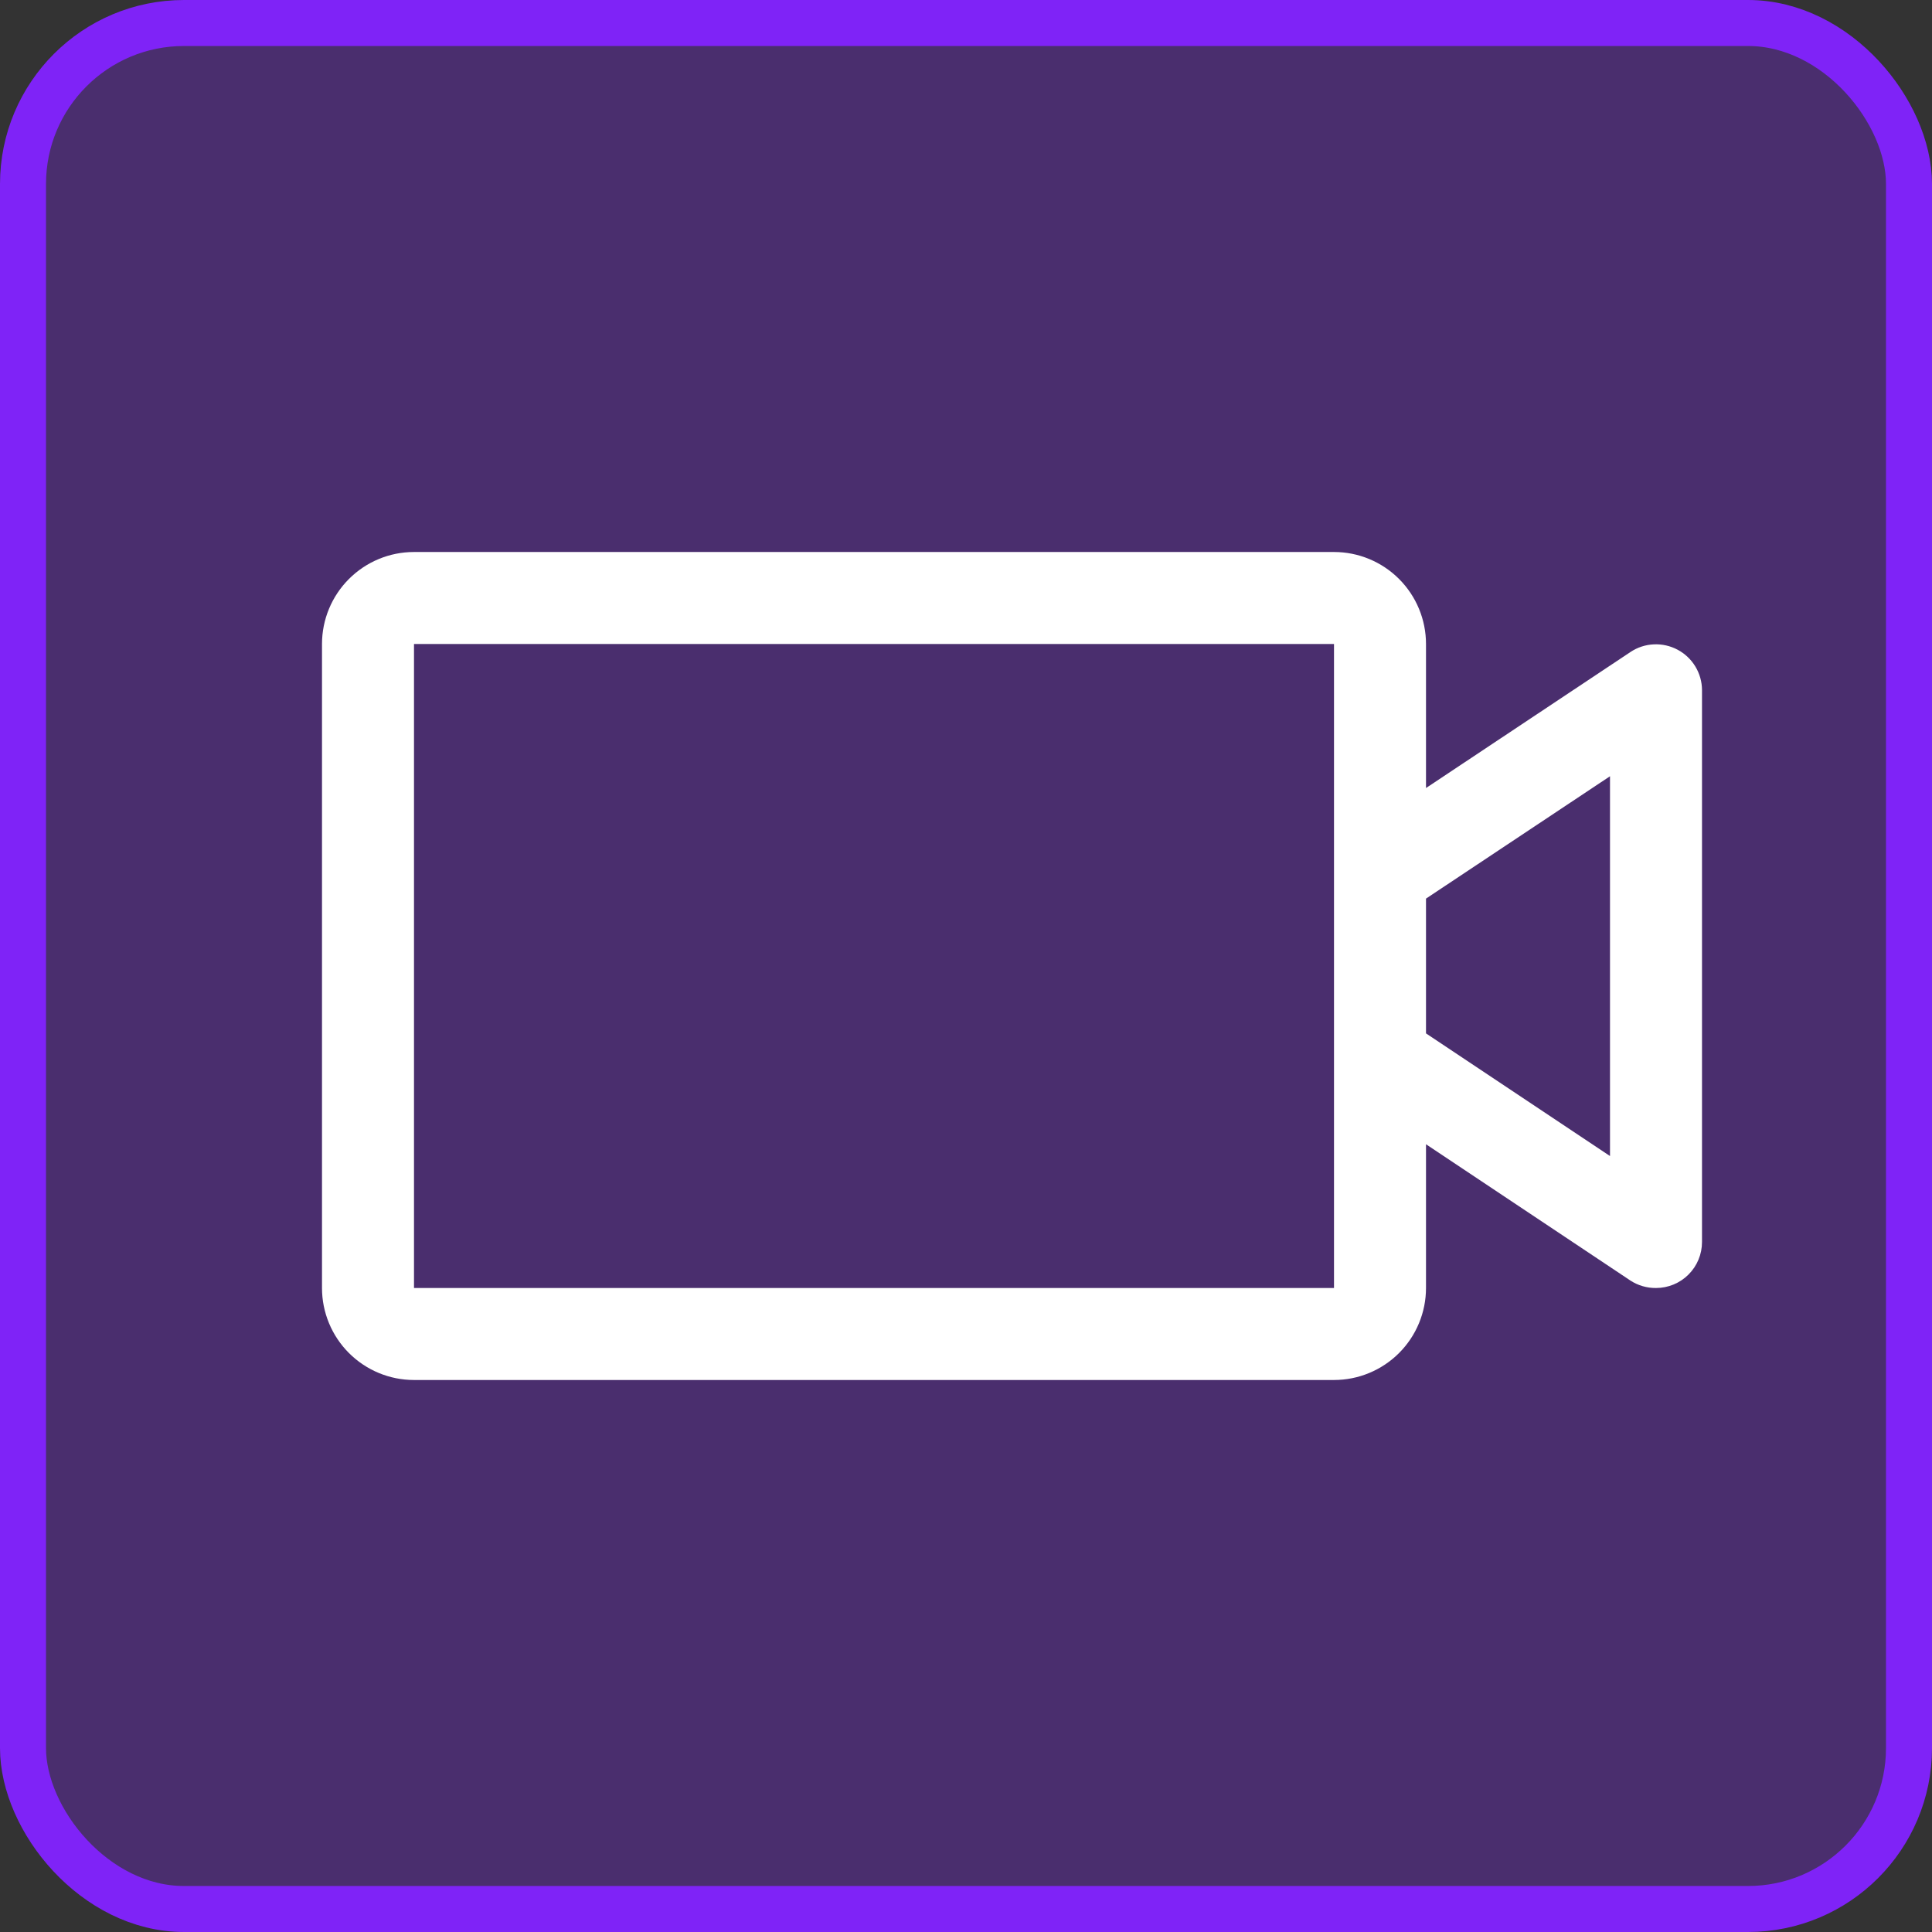
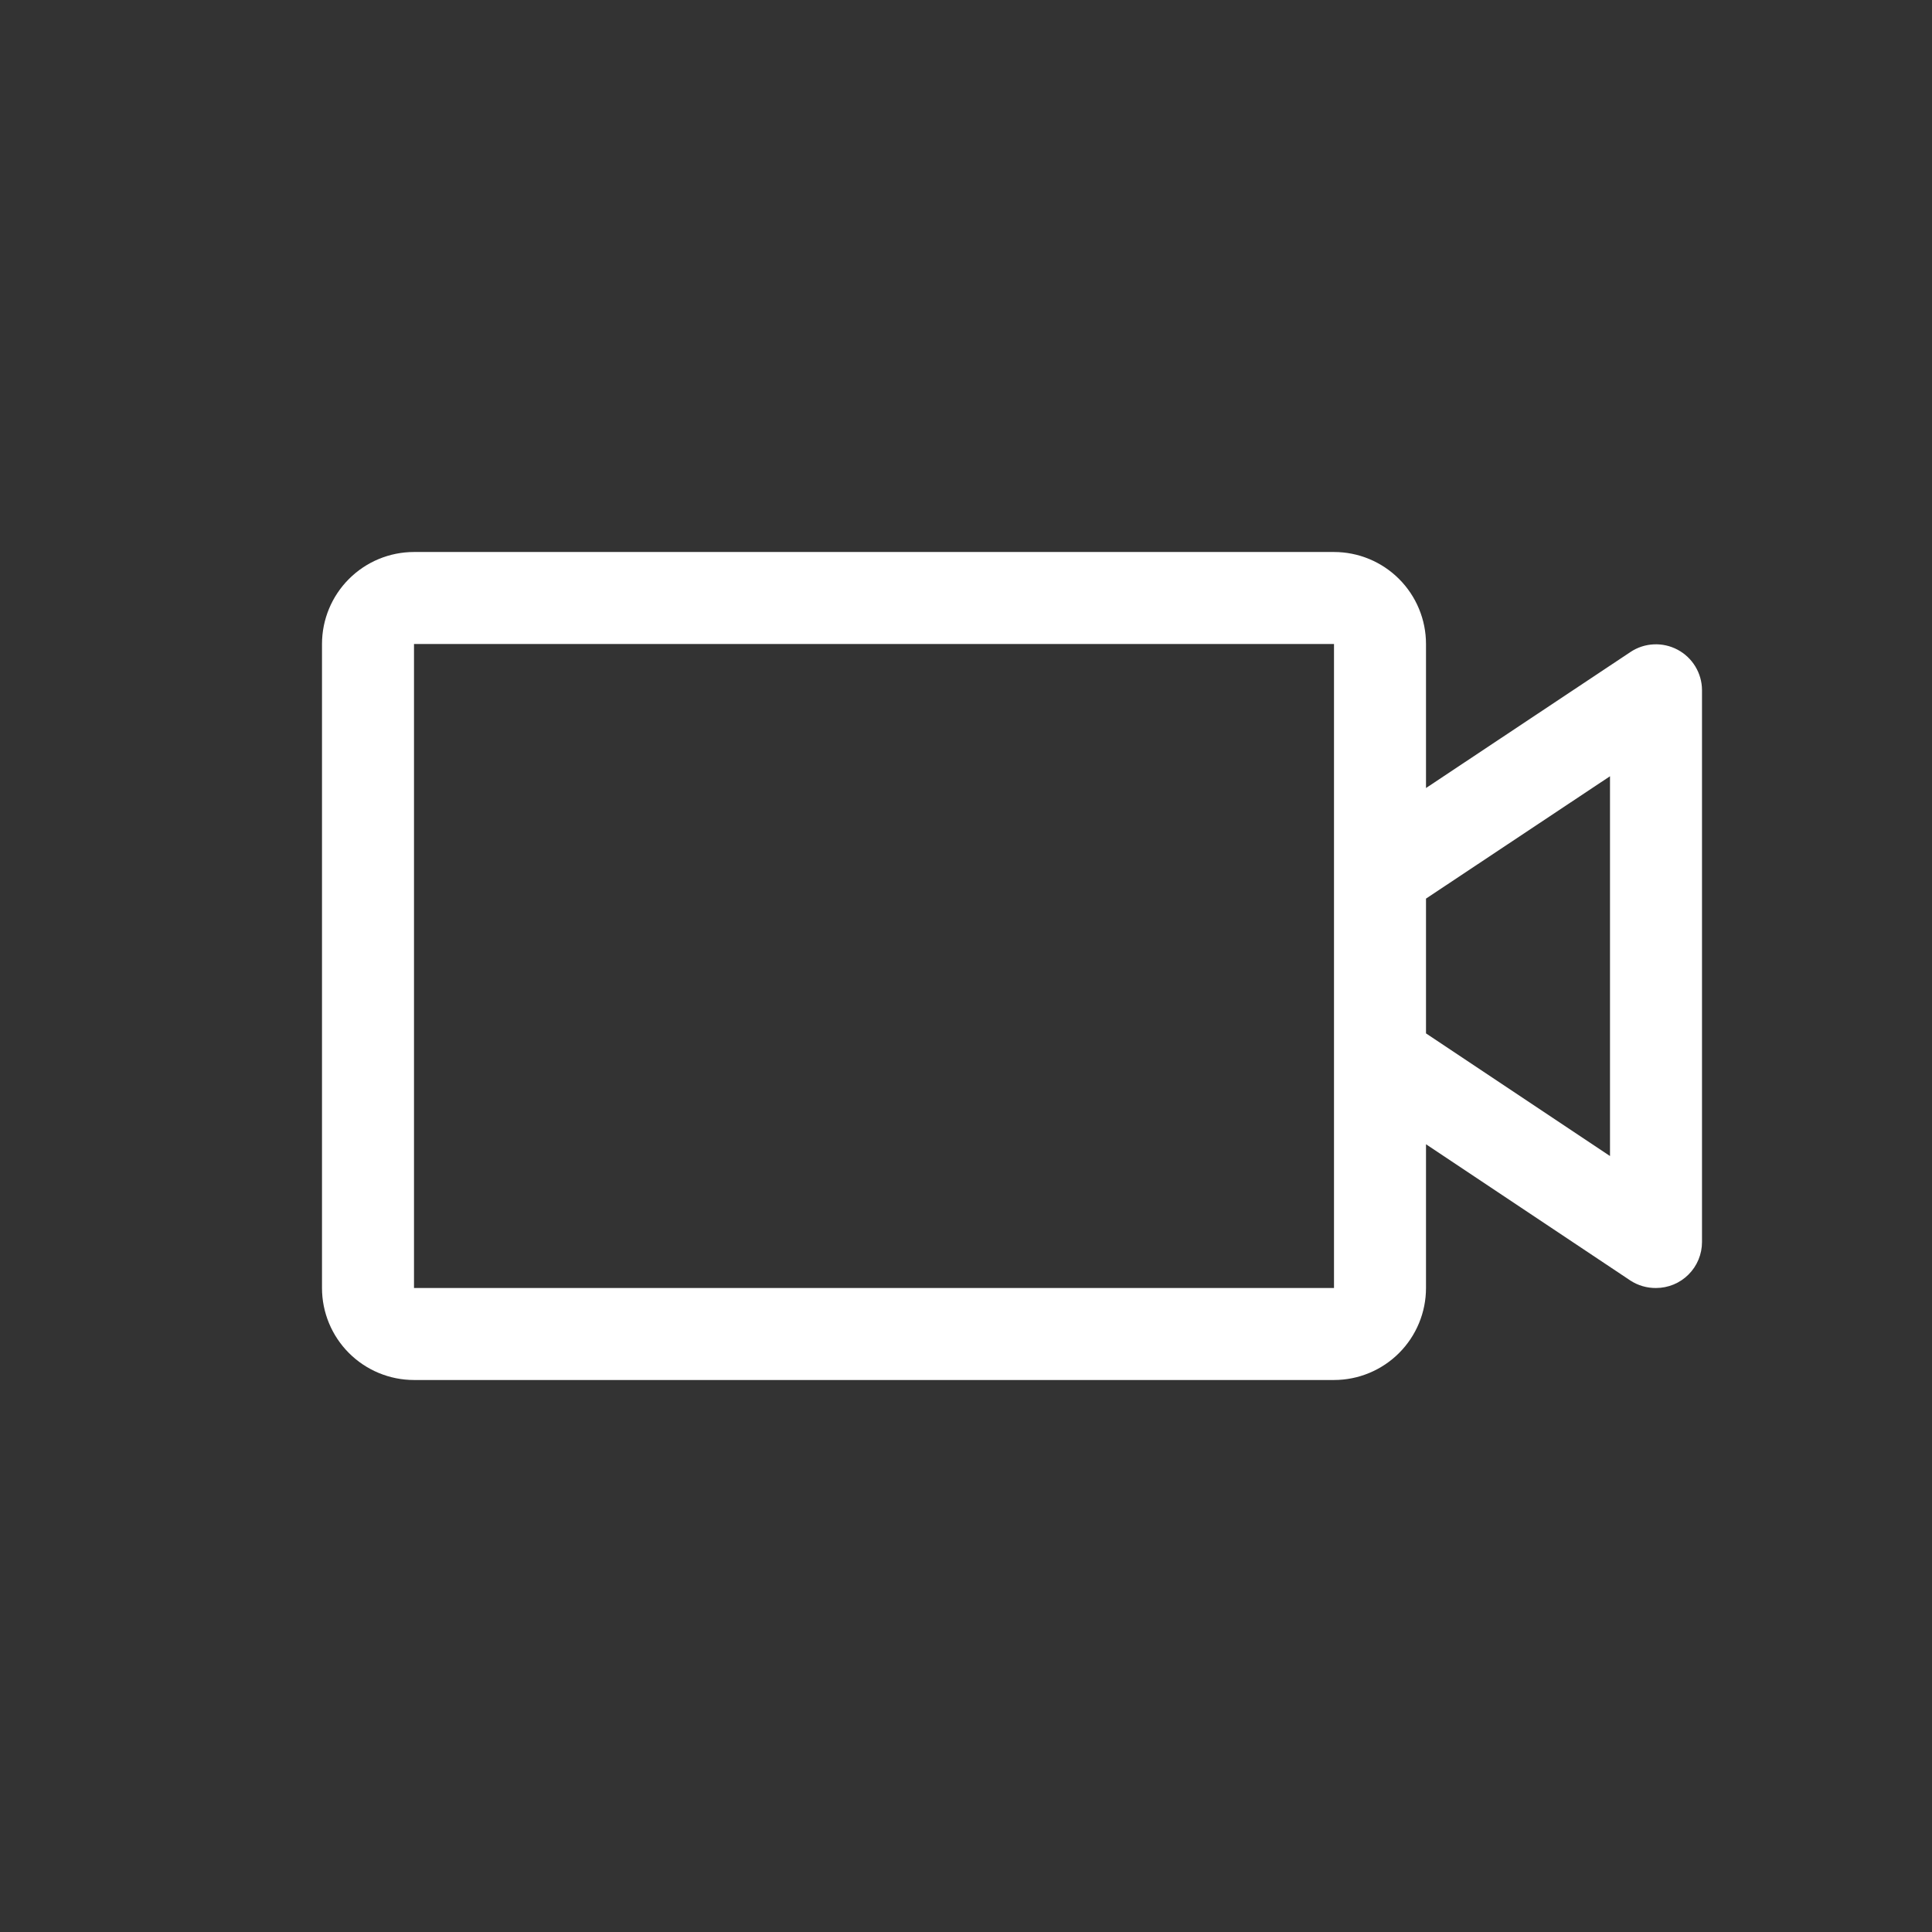
<svg xmlns="http://www.w3.org/2000/svg" width="42" height="42" viewBox="0 0 42 42" fill="none">
  <rect x="0" y="0" width="42" height="42" fill="#333333" stroke="none" />
-   <rect x="0.5" y="0.5" width="41" height="41" rx="3.5" fill="#7F23F7" fill-opacity="0.3" stroke="#7F23F7" />
  <path d="M36.471 14.125C36.312 14.04 36.132 13.999 35.951 14.008C35.771 14.016 35.596 14.073 35.445 14.174L31 17.131V14C31 13.47 30.789 12.961 30.414 12.586C30.039 12.211 29.53 12 29 12H9C8.47 12 7.961 12.211 7.586 12.586C7.211 12.961 7 13.47 7 14V28C7 28.53 7.211 29.039 7.586 29.414C7.961 29.789 8.47 30 9 30H29C29.53 30 30.039 29.789 30.414 29.414C30.789 29.039 31 28.53 31 28V24.875L35.445 27.839C35.61 27.946 35.803 28.002 36 28C36.265 28 36.52 27.895 36.707 27.707C36.895 27.52 37 27.265 37 27V15C36.999 14.82 36.949 14.644 36.856 14.49C36.763 14.336 36.63 14.21 36.471 14.125ZM29 28H9V14H29V28ZM35 25.131L31 22.465V19.535L35 16.875V25.131Z" fill="white" />
</svg>